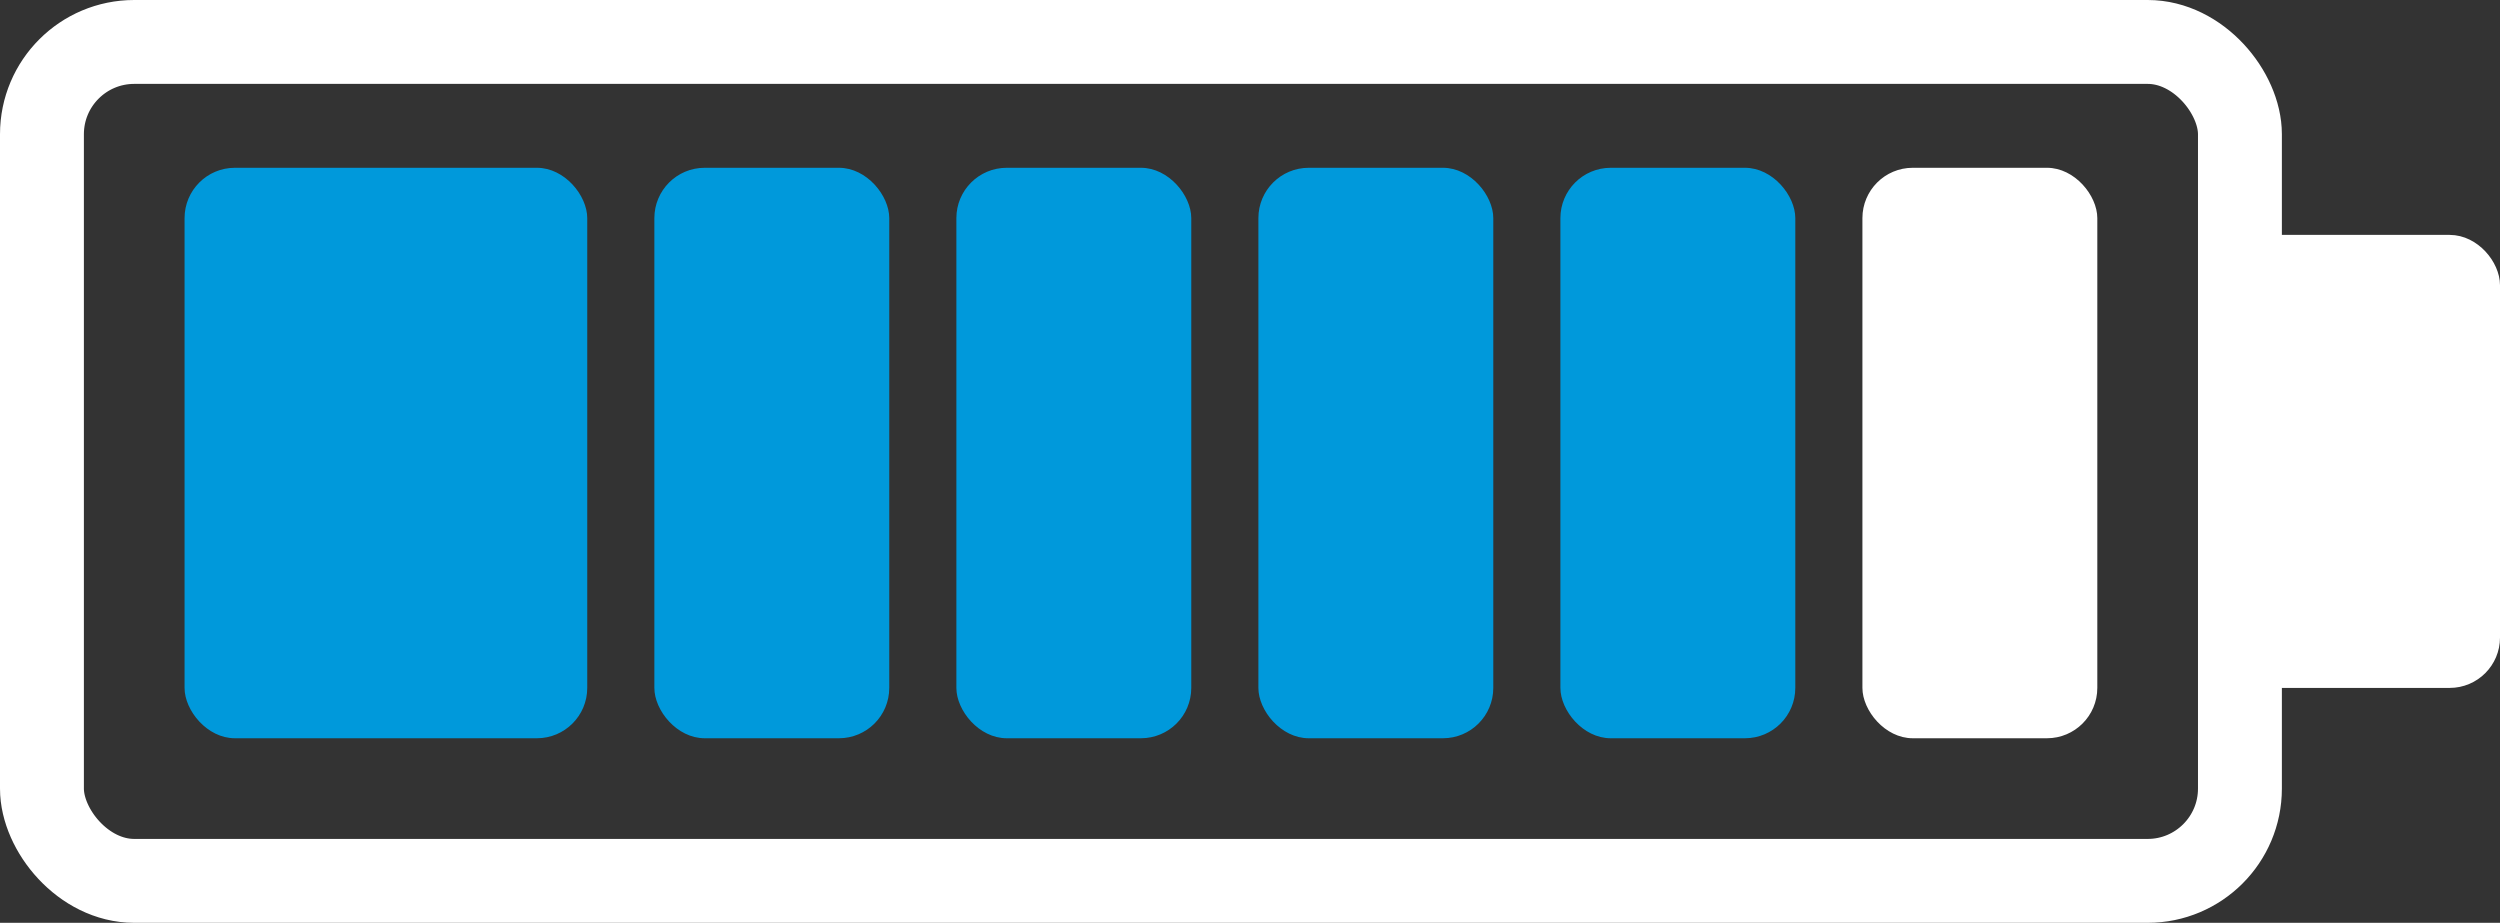
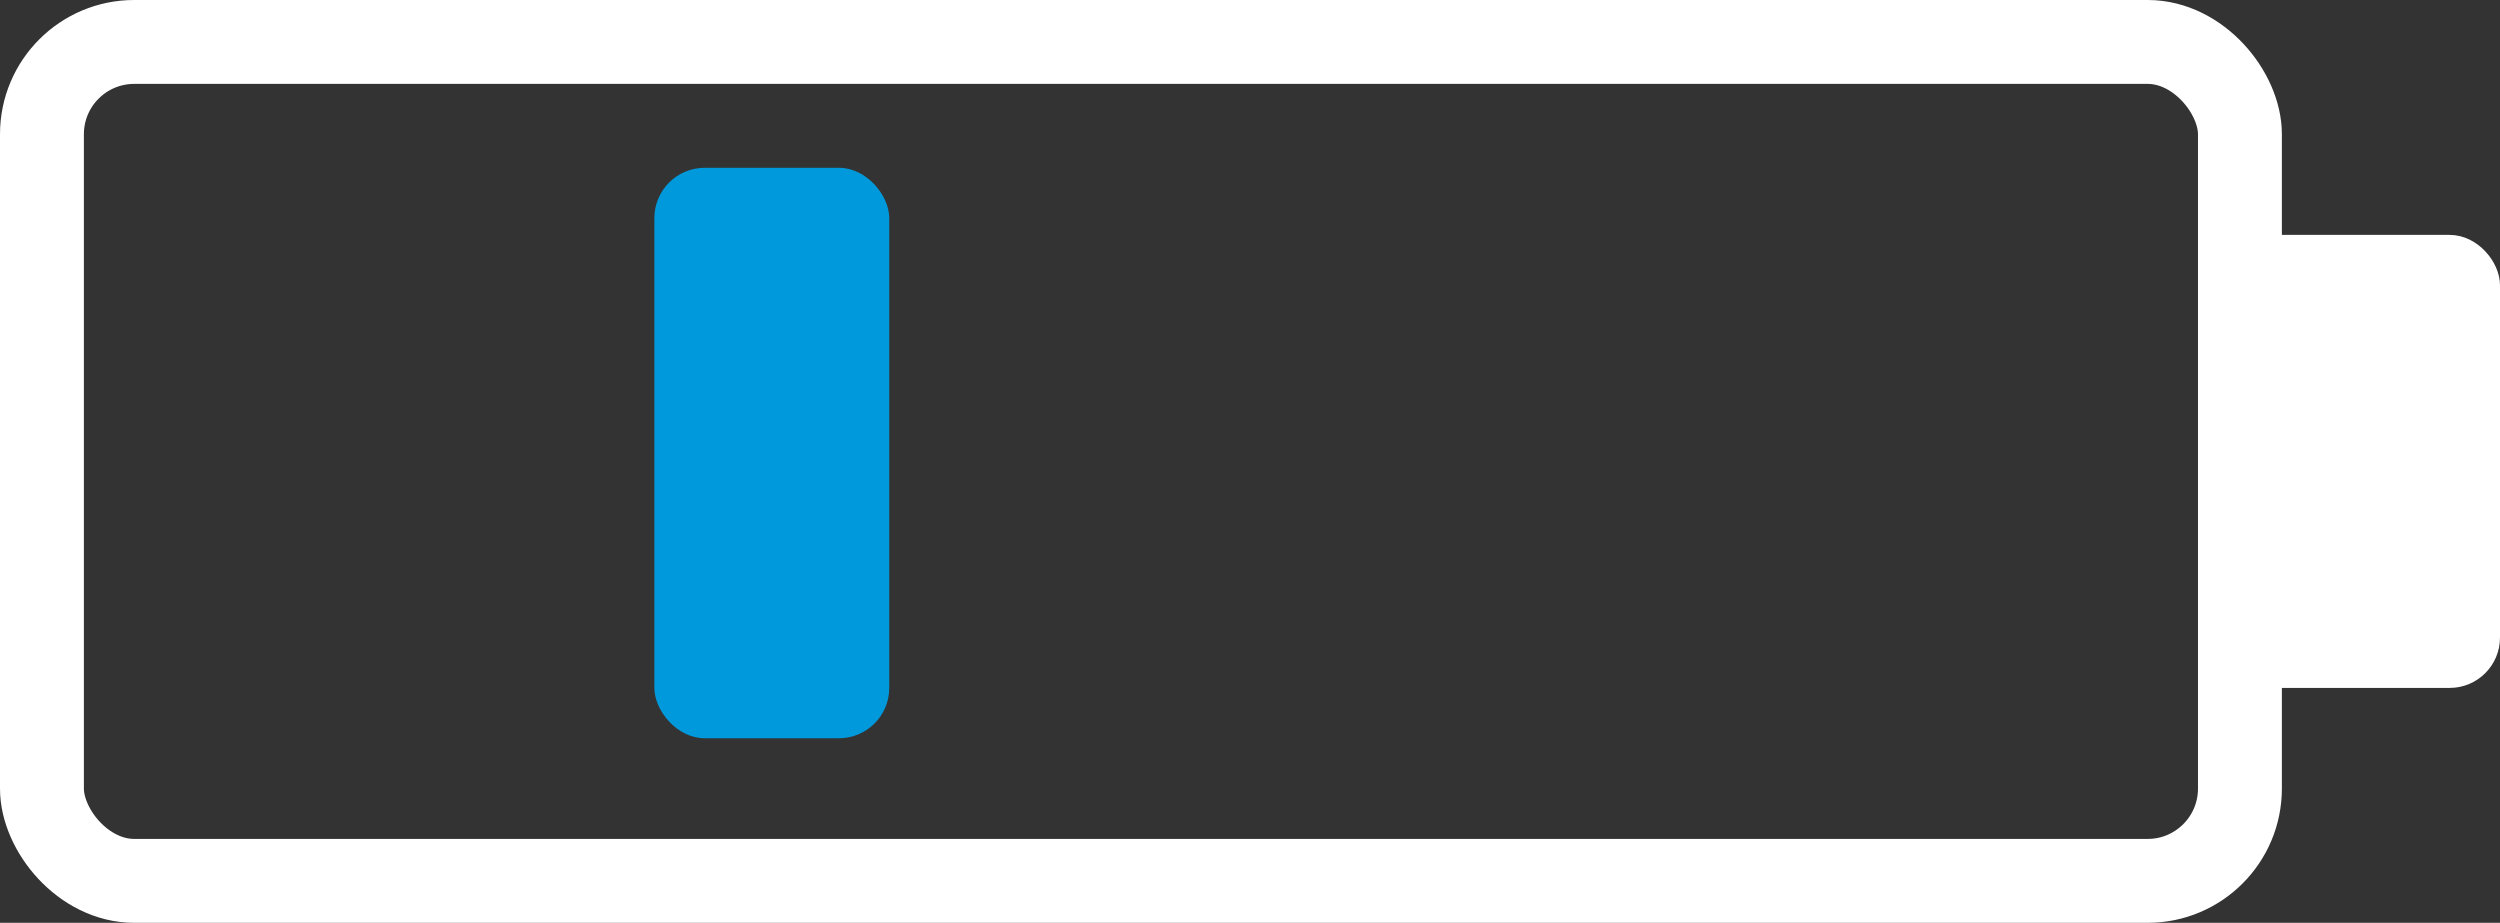
<svg xmlns="http://www.w3.org/2000/svg" width="149" height="55" viewBox="0 0 149 55" fill="none">
  <rect x="0" y="0" width="149" height="55" fill="#333333" stroke="none" />
  <g clip-path="url(#clip0_11077_3535)">
-     <rect x="11" y="10" width="24" height="34" rx="3" fill="#0099DB" />
    <rect x="2.5" y="2.5" width="131" height="50" rx="5.5" stroke="white" stroke-width="5" />
    <rect x="39" y="10" width="14" height="34" rx="3" fill="#0099DB" />
-     <rect x="57" y="10" width="14" height="34" rx="3" fill="#0099DB" />
-     <rect x="75" y="10" width="14" height="34" rx="3" fill="#0099DB" />
-     <rect x="93" y="10" width="14" height="34" rx="3" fill="#0099DB" />
-     <rect x="111" y="10" width="14" height="34" rx="3" fill="white" />
    <rect x="133.5" y="14.5" width="15" height="26" rx="2.5" fill="white" stroke="white" />
  </g>
  <defs>
    <clipPath id="clip0_11077_3535">
      <rect width="149" height="55" fill="white" />
    </clipPath>
  </defs>
</svg>